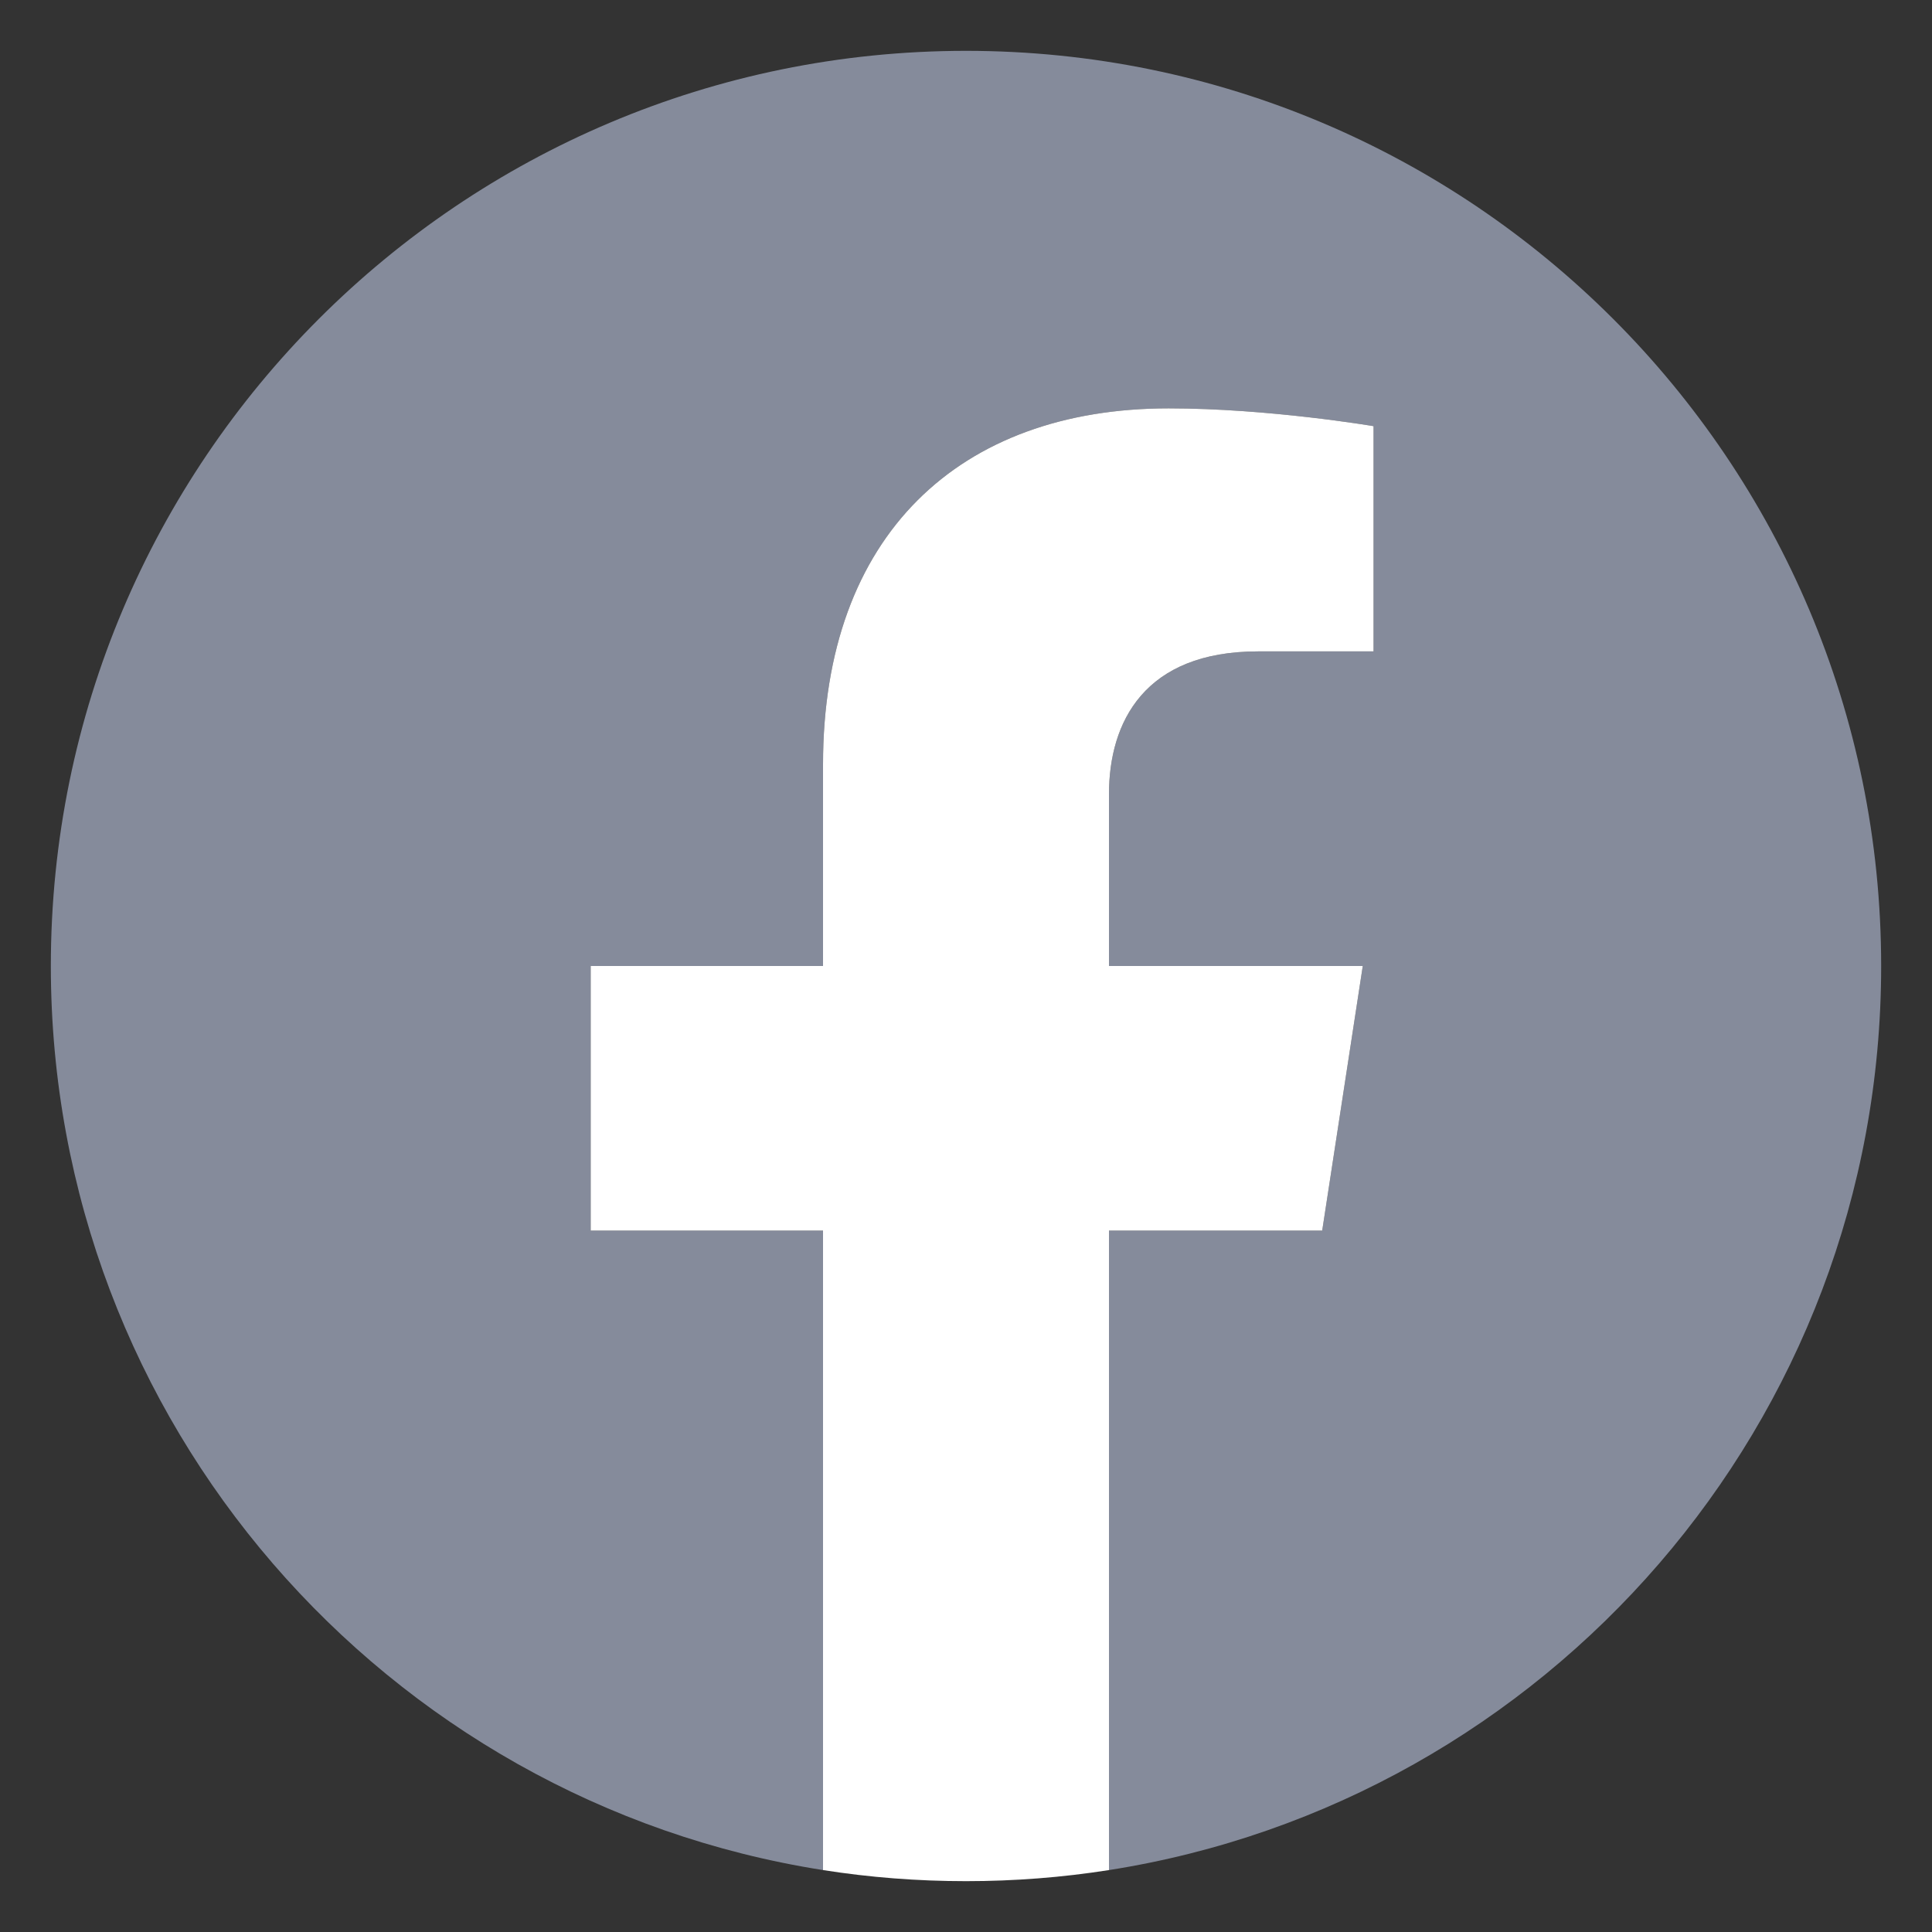
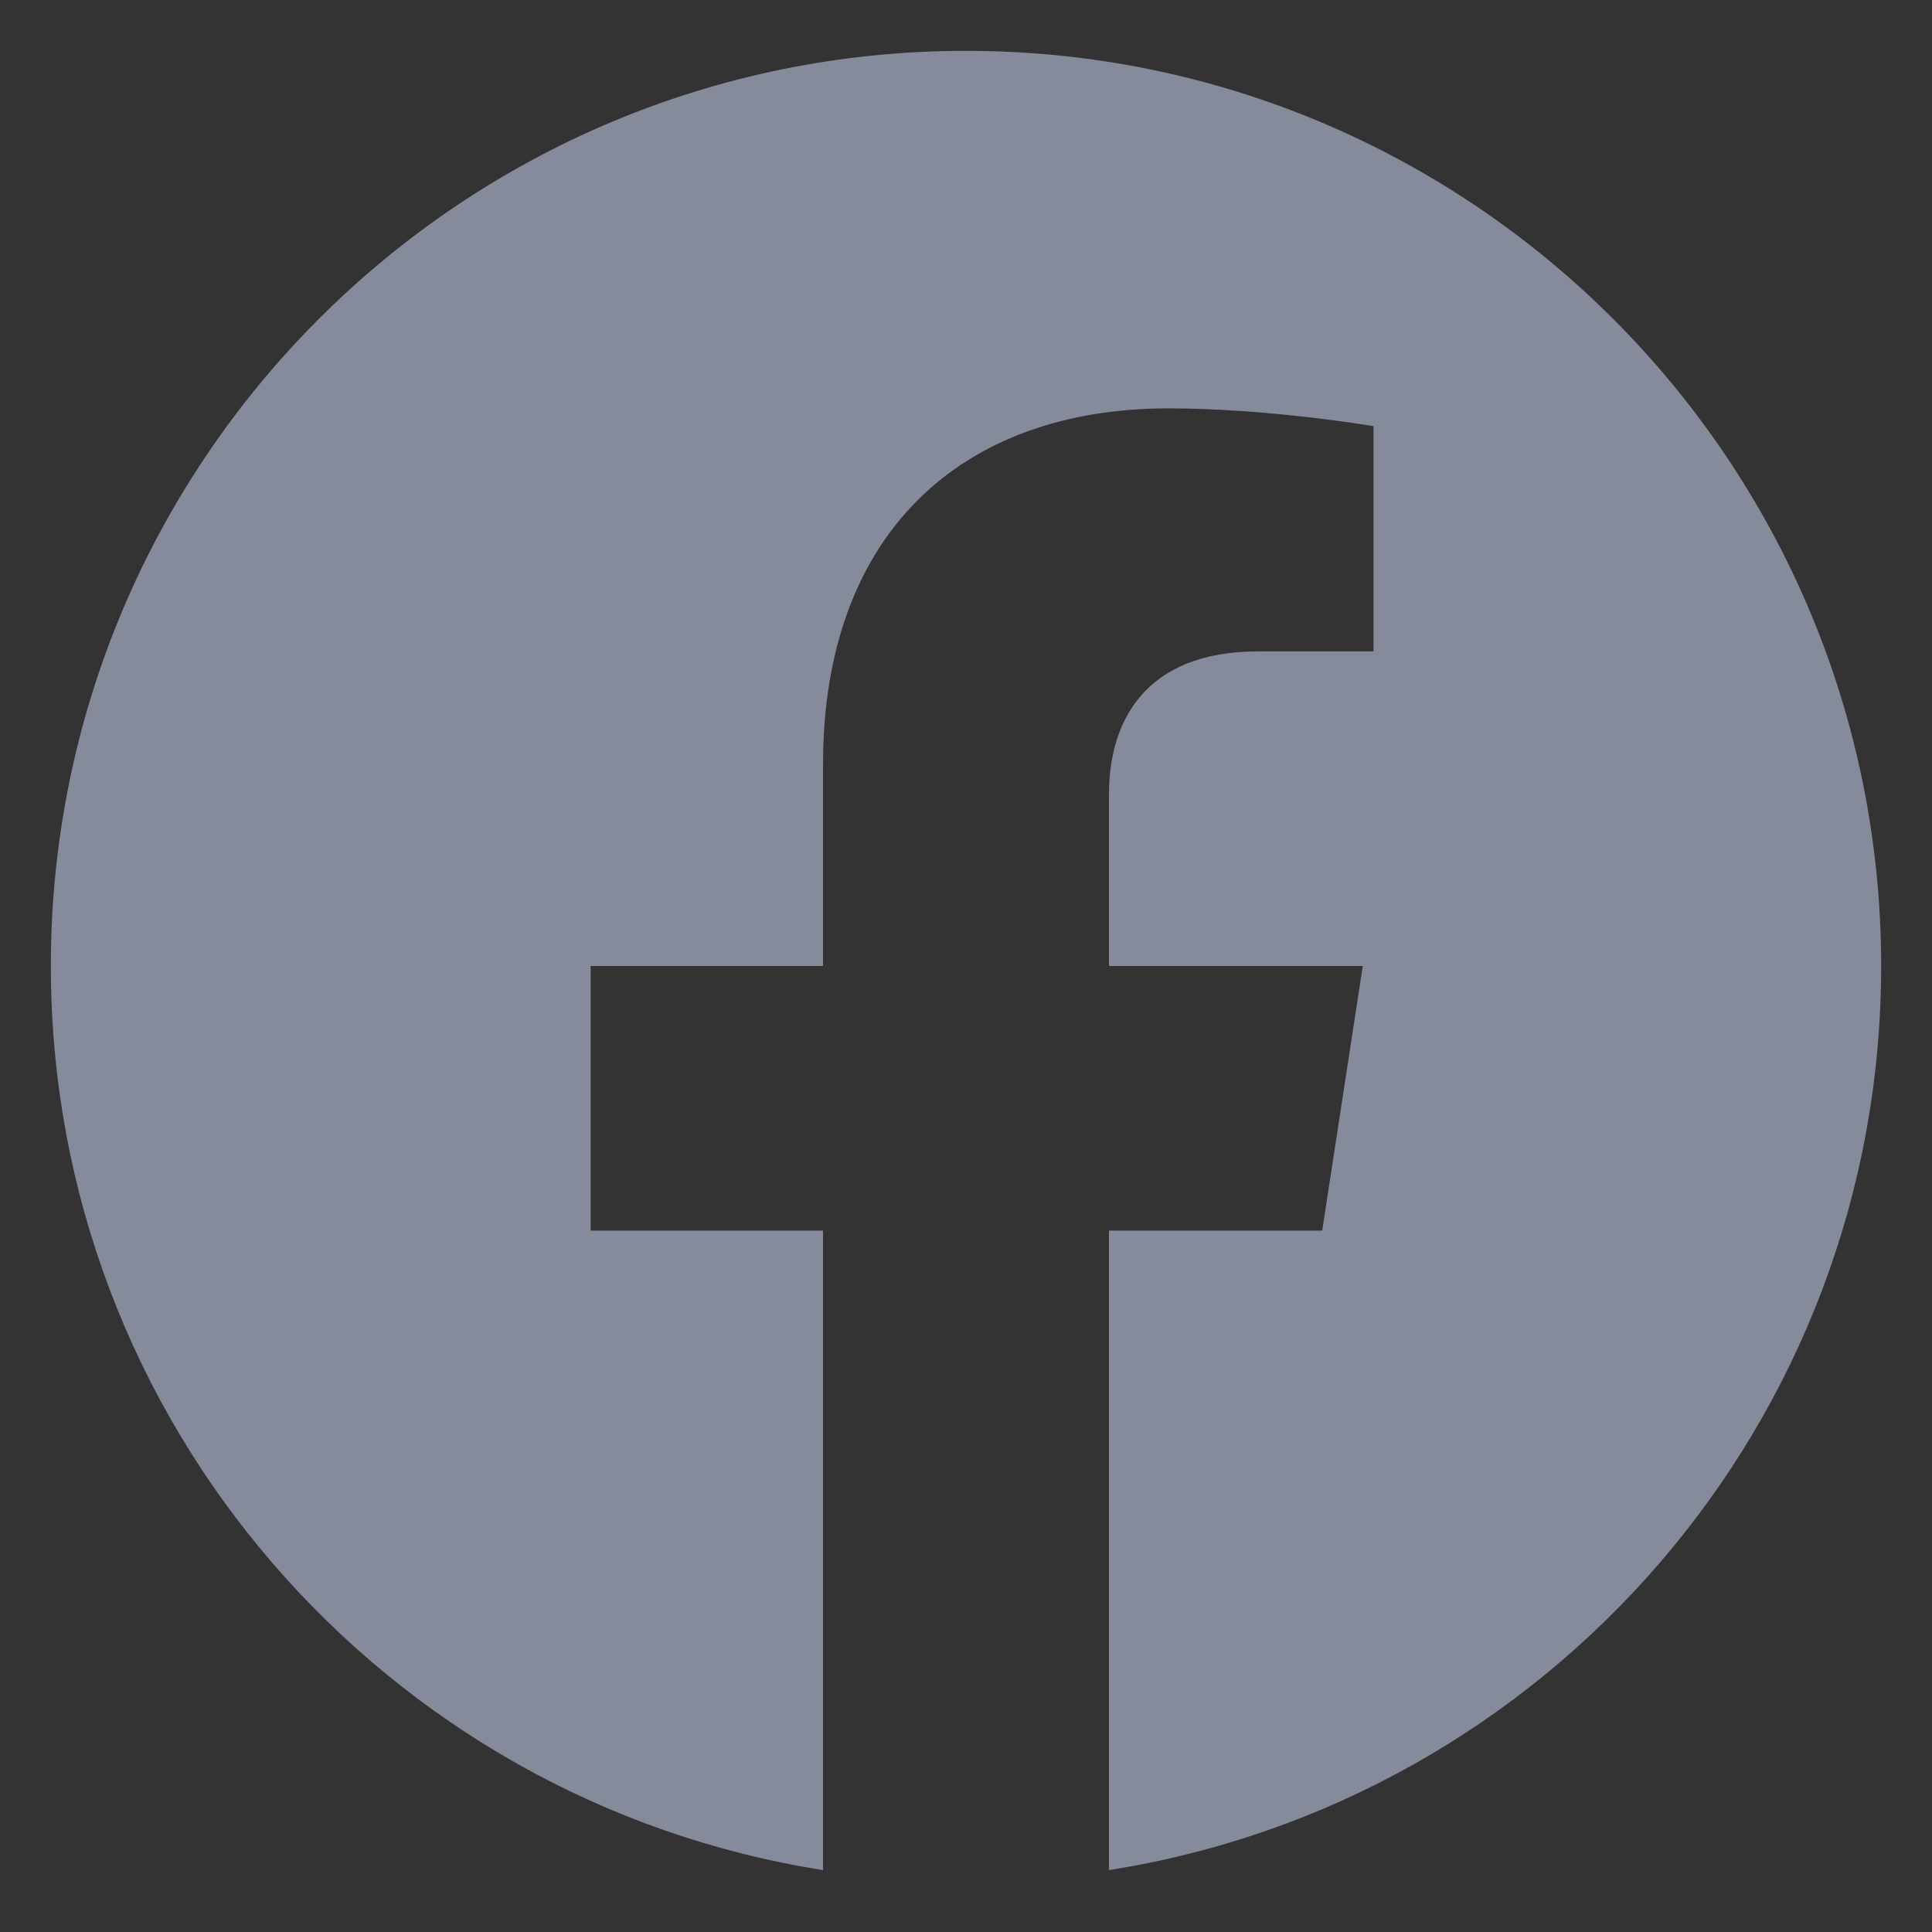
<svg xmlns="http://www.w3.org/2000/svg" width="19" height="19" viewBox="0 0 19 19" fill="none">
  <rect x="0" y="0" width="19" height="19" fill="#333333" stroke="none" />
  <path d="M18.5 9.5C18.5 4.529 14.471 0.5 9.5 0.5C4.529 0.5 0.5 4.529 0.5 9.5C0.5 13.992 3.791 17.715 8.094 18.391V12.102H5.809V9.5H8.094V7.517C8.094 5.262 9.437 4.016 11.493 4.016C12.478 4.016 13.508 4.191 13.508 4.191V6.406H12.373C11.255 6.406 10.906 7.1 10.906 7.812V9.5H13.402L13.003 12.102H10.906V18.391C15.209 17.715 18.5 13.992 18.5 9.5Z" fill="#858B9B" />
-   <path d="M13.003 12.102L13.402 9.5H10.906V7.812C10.906 7.1 11.255 6.406 12.373 6.406H13.508V4.191C13.508 4.191 12.478 4.016 11.493 4.016C9.437 4.016 8.094 5.262 8.094 7.517V9.5H5.809V12.102H8.094V18.391C8.552 18.463 9.022 18.5 9.5 18.5C9.978 18.5 10.448 18.463 10.906 18.391V12.102H13.003Z" fill="white" />
</svg>